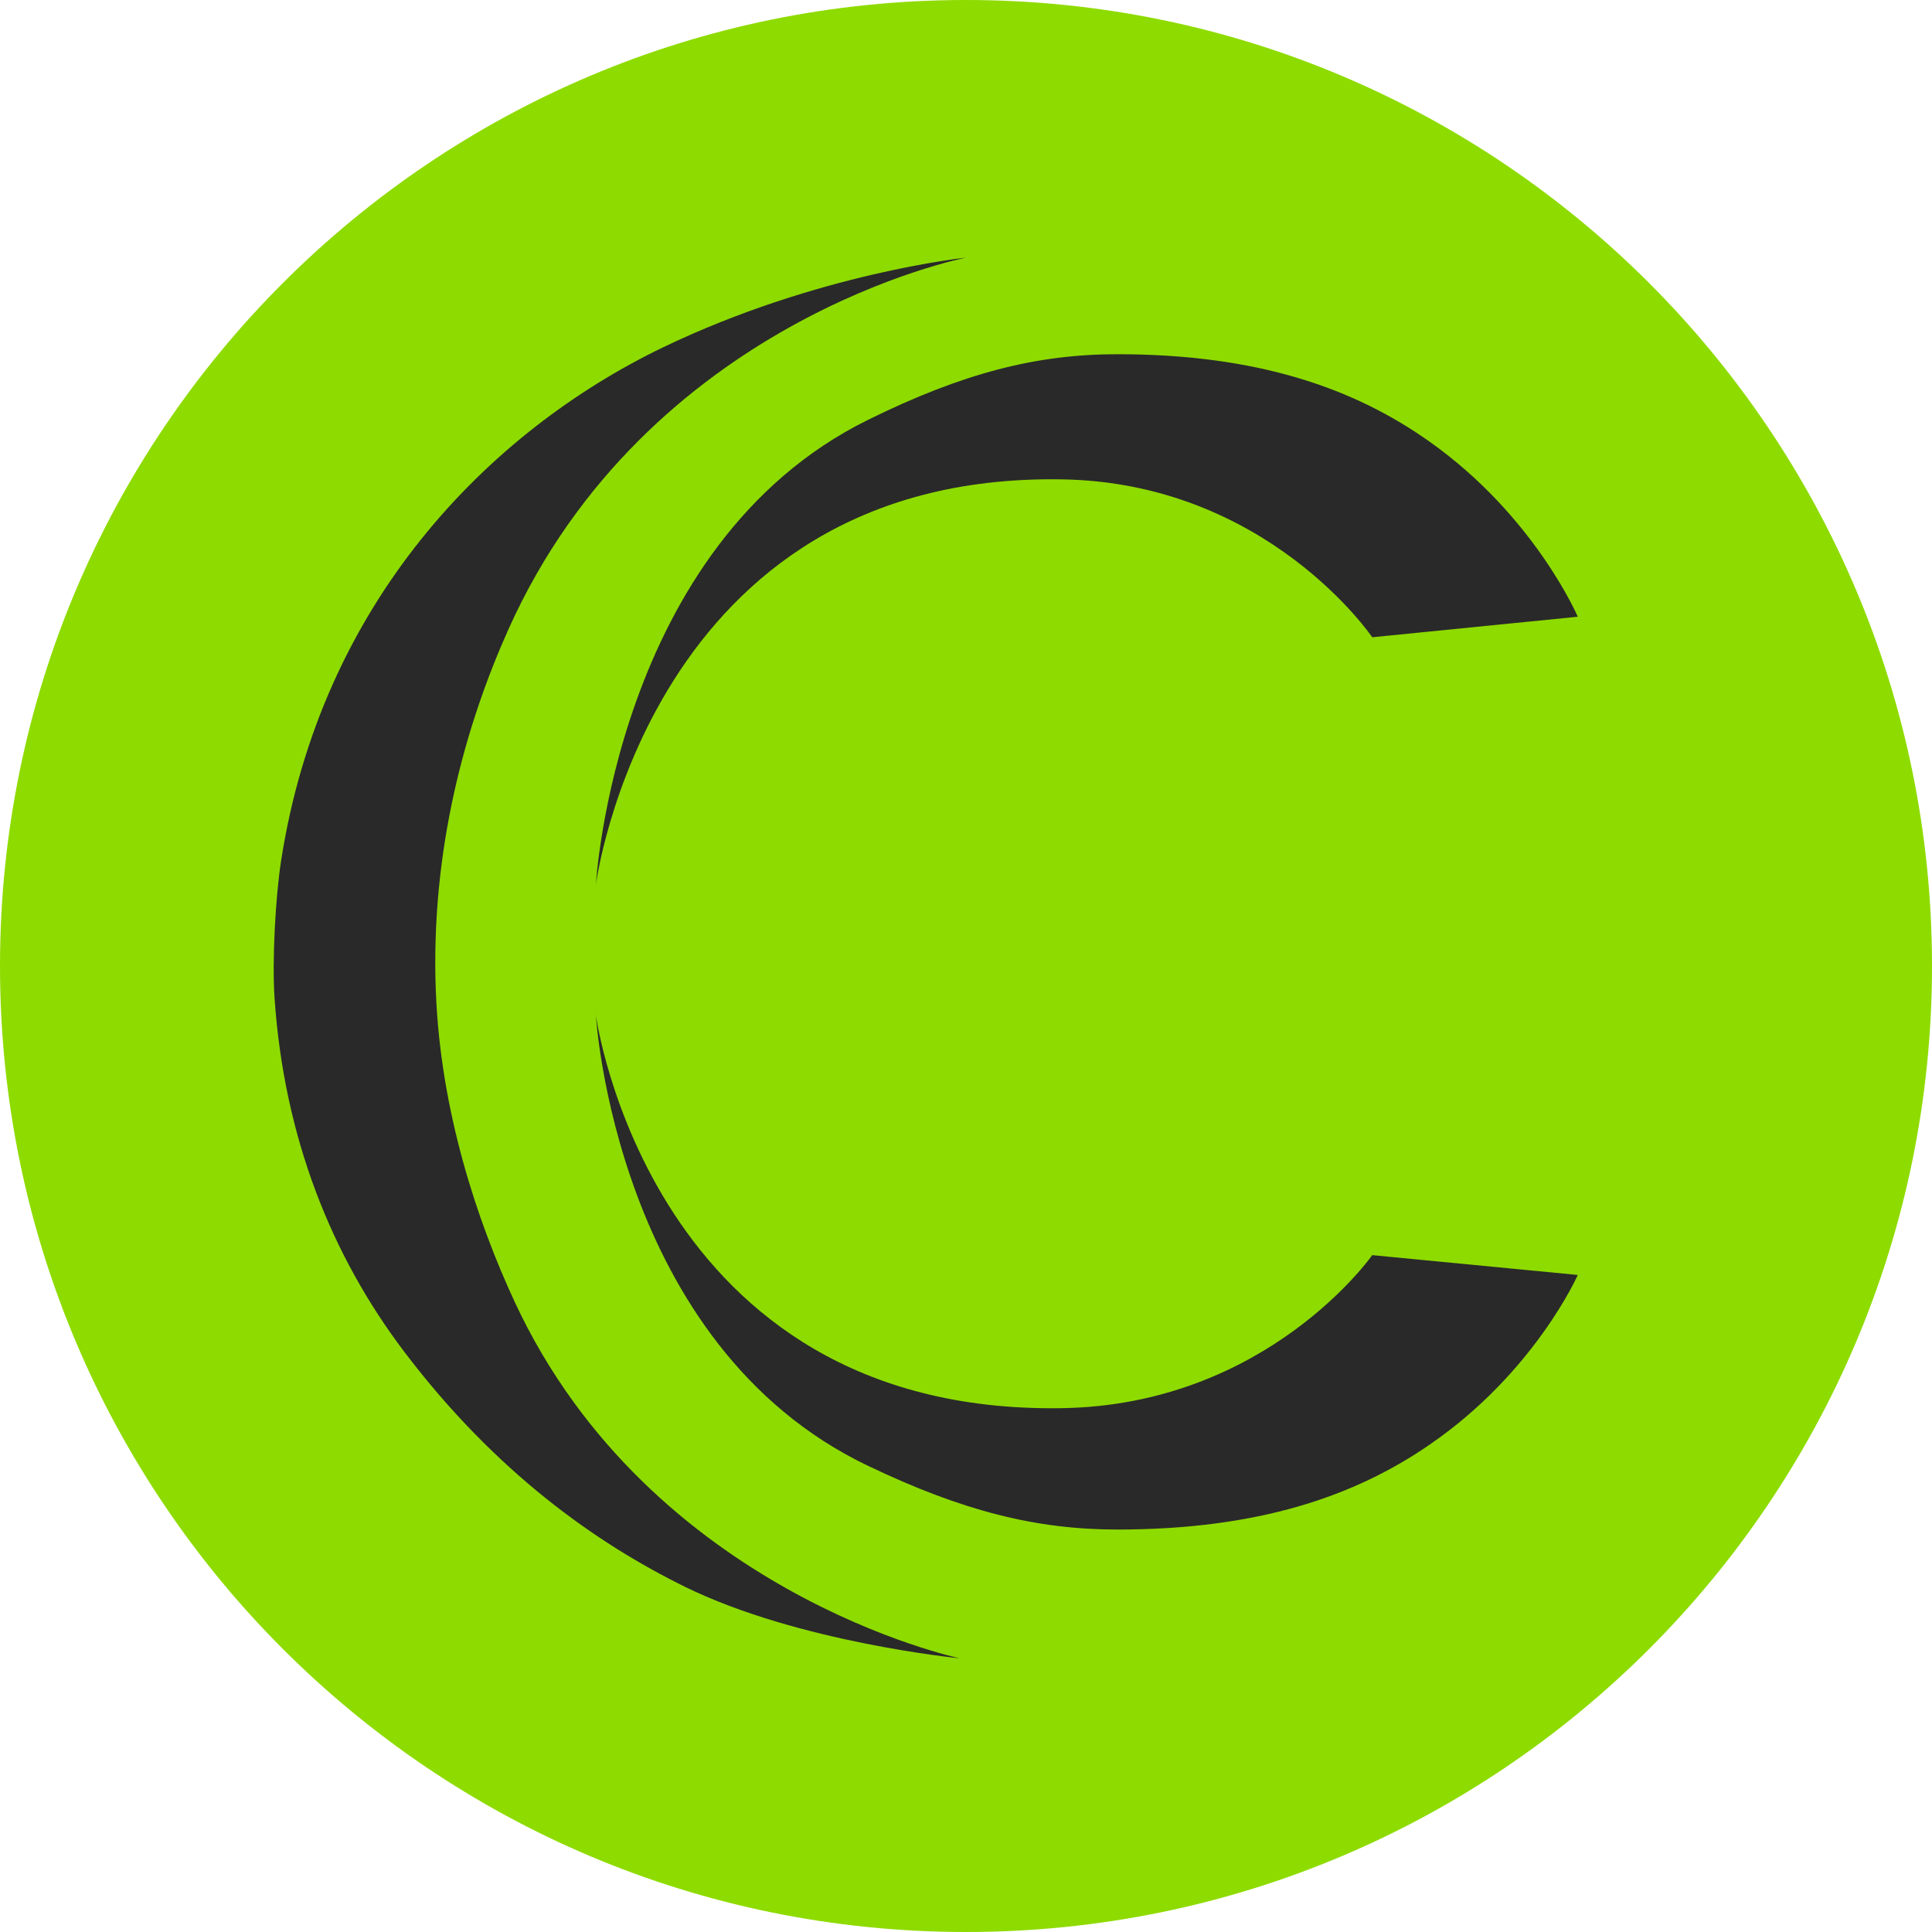
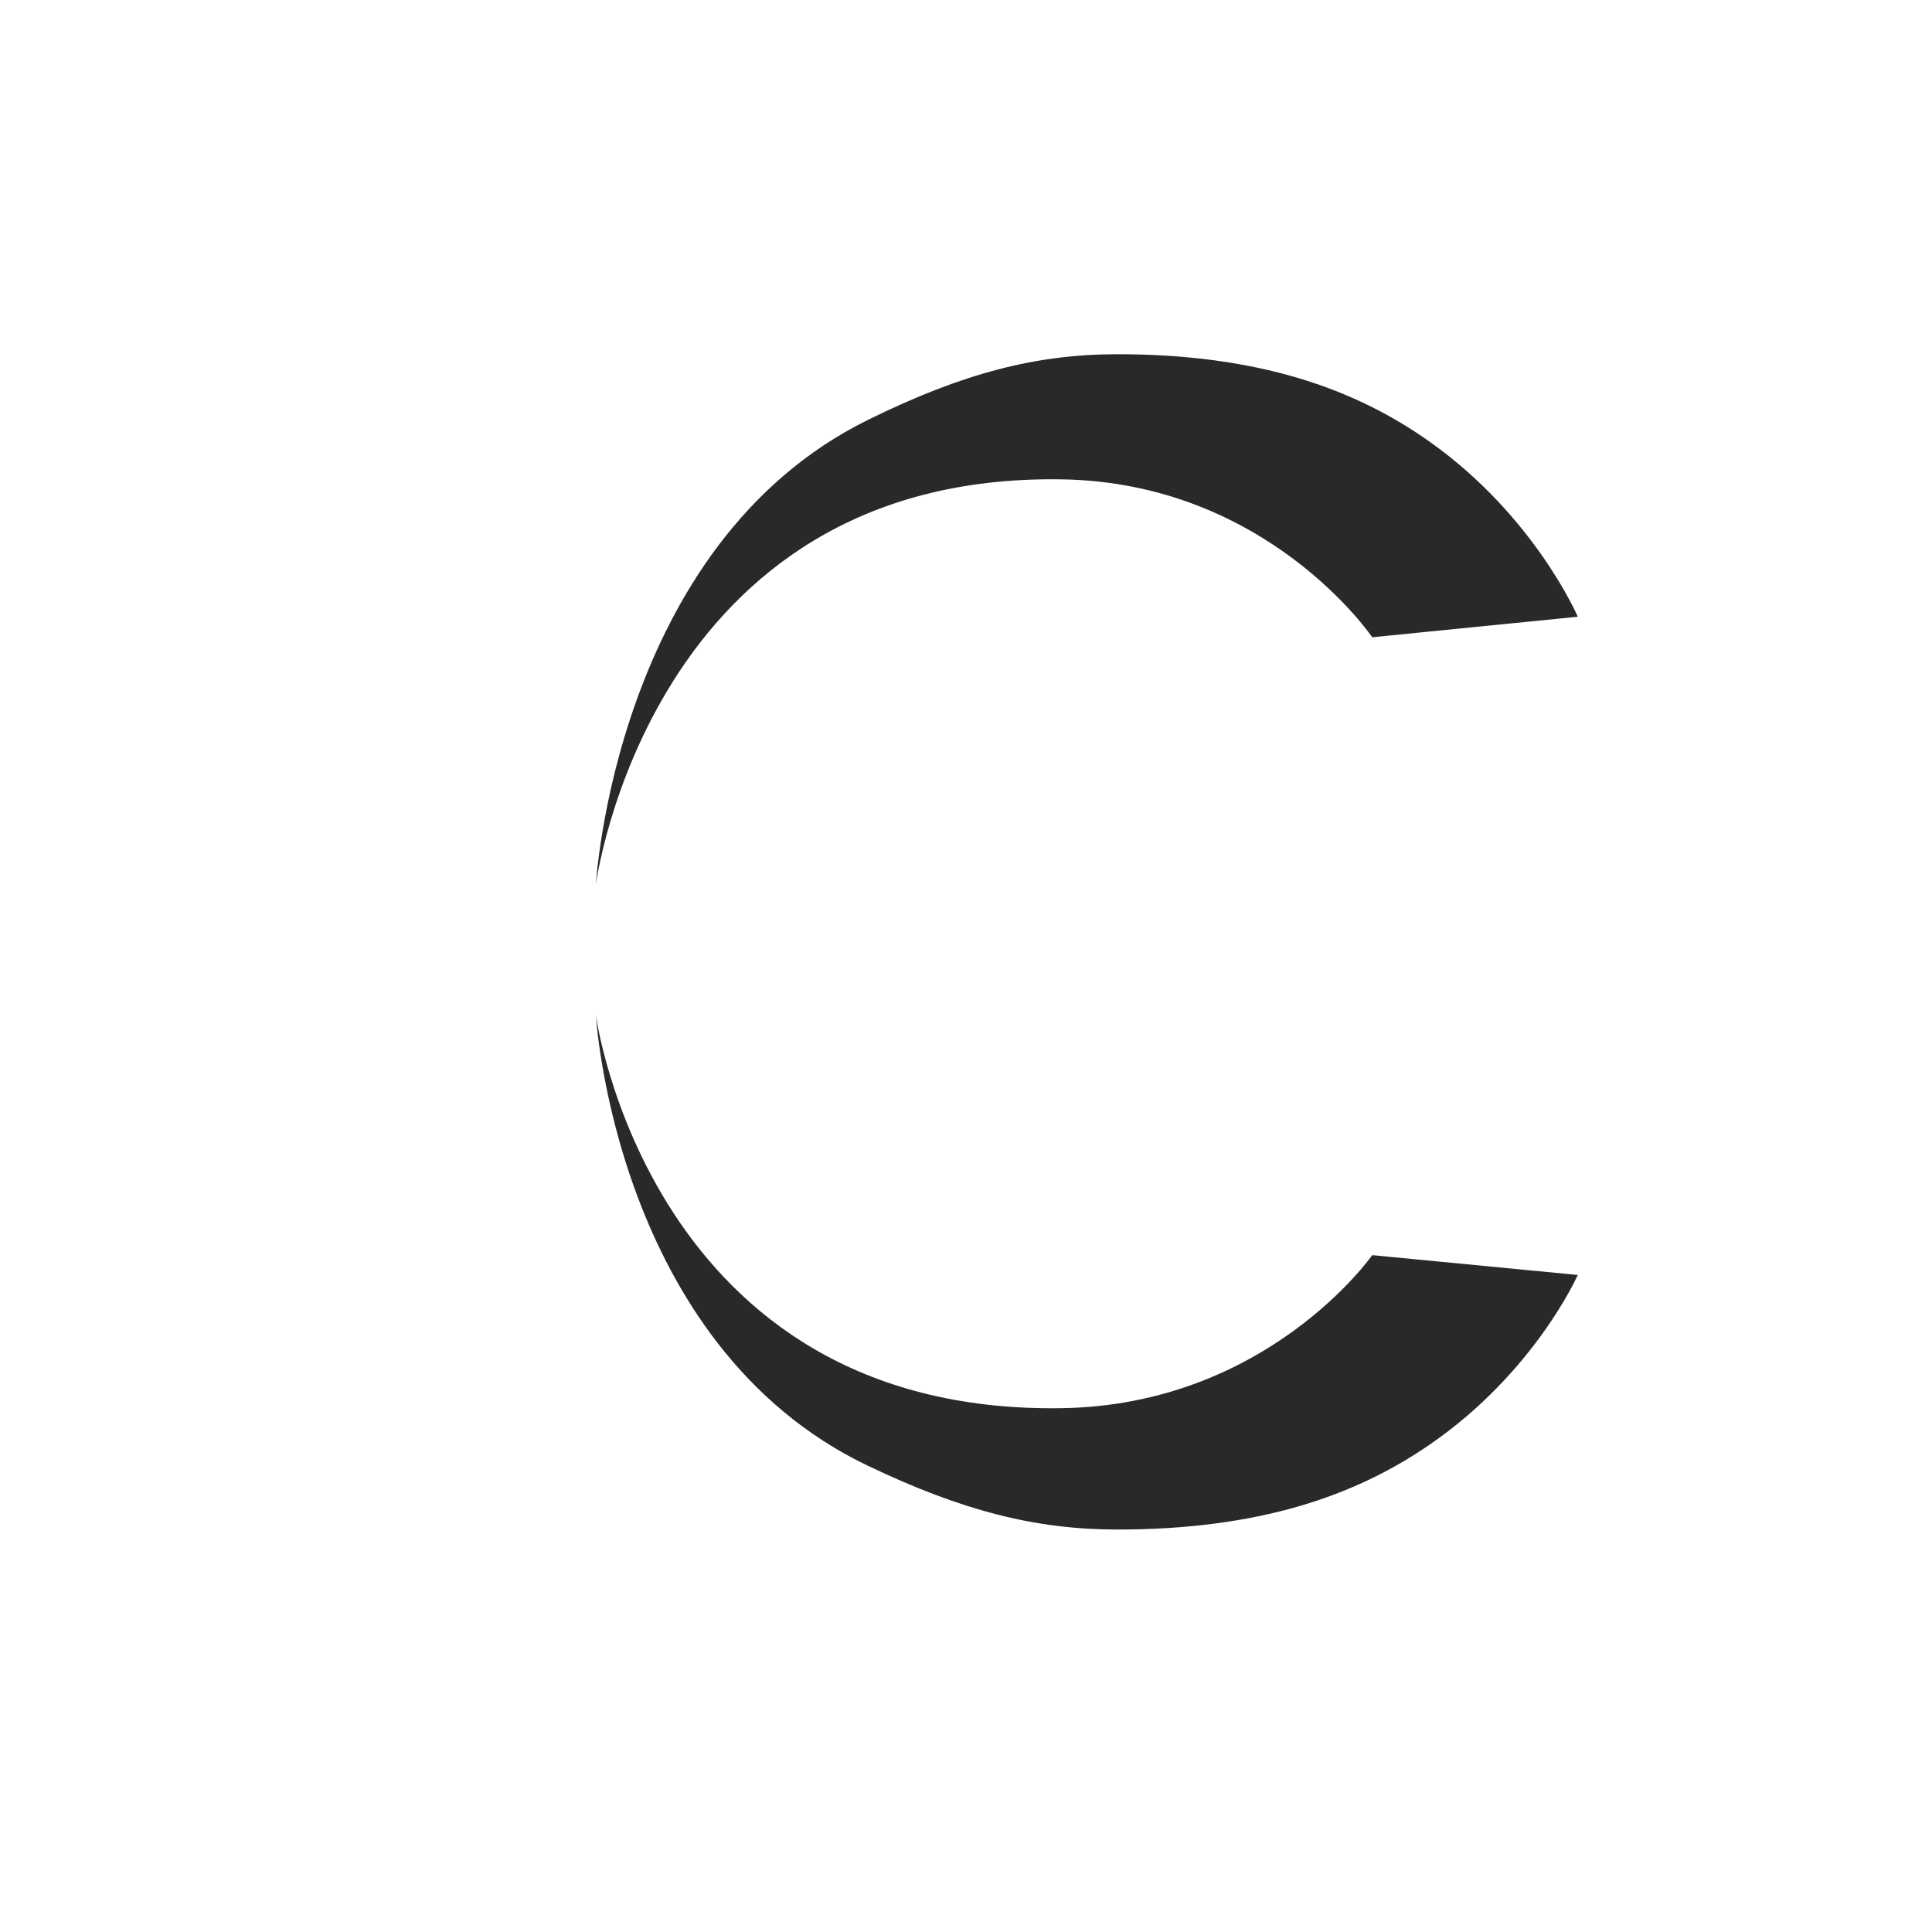
<svg xmlns="http://www.w3.org/2000/svg" viewBox="0 0 64 64">
-   <path d="M64 32C64 14.328 49.672 0 32 0S0 14.328 0 32s14.328 32 32 32 32-14.328 32-32Zm0 0" fill="#8edb00" />
  <path d="M19.738 29.328s.617-11.281 9.02-15.422c3.14-1.547 5.57-2.172 8.258-2.172 4.66 0 7.863 1.137 10.343 2.899 3.477 2.46 4.907 5.797 4.907 5.797l-6.809.68s-3.477-5.133-10.305-5.231c-13.656-.211-15.418 13.453-15.418 13.453m.004 4.273s.617 10.942 9.02 14.954c3.14 1.5 5.57 2.109 8.258 2.109 4.66 0 7.863-1.102 10.343-2.813 3.477-2.386 4.907-5.62 4.907-5.62l-6.809-.657s-3.477 4.973-10.305 5.07c-13.656.2-15.418-13.046-15.418-13.046" fill="#292929" />
-   <path d="M14.438 32.86c-.184-4.715.992-8.864 2.402-12.008C21.445 10.59 32 8.535 32 8.535s-4.91.508-10.04 2.973C16.2 14.285 10.626 19.945 9.306 28.55c-.176 1.172-.297 3.222-.211 4.515.316 4.618 1.886 8.528 4.289 11.704 3.031 4.003 6.379 6.359 9.316 7.8 3.762 1.844 9.09 2.364 9.09 2.364s-10.246-2.157-14.738-11.801c-1.258-2.711-2.461-6.348-2.613-10.266" fill="#292929" />
</svg>